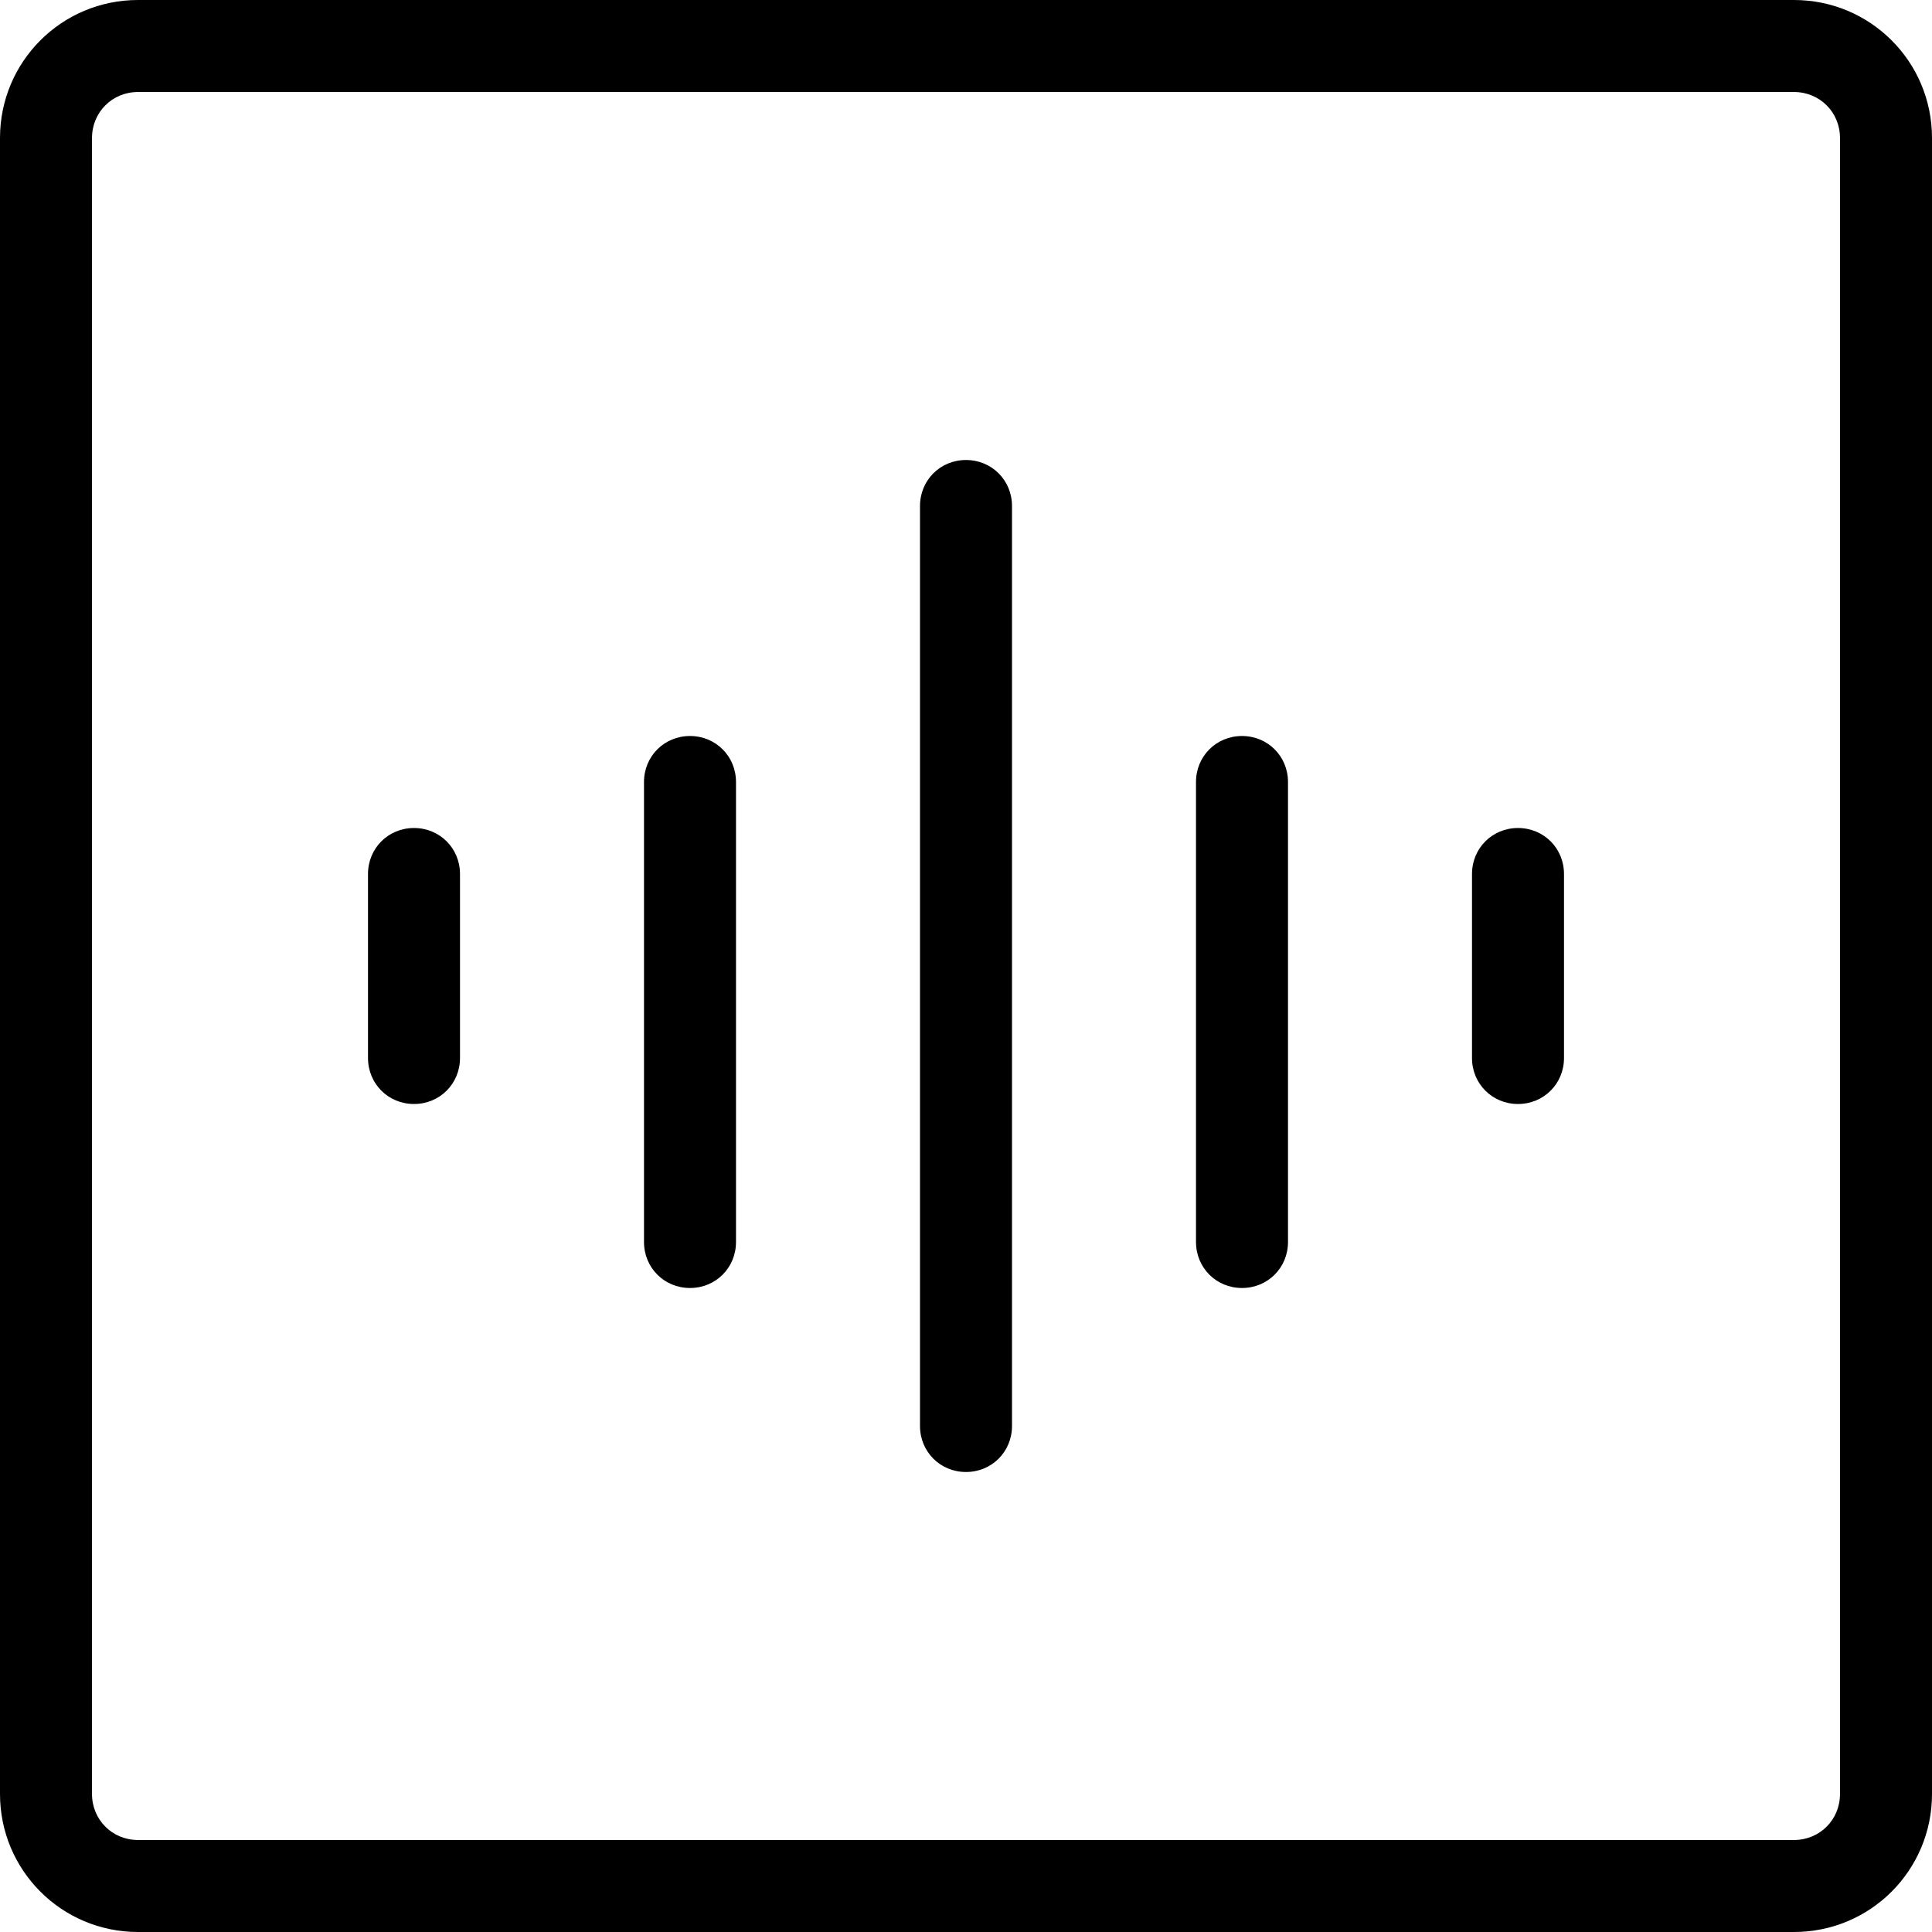
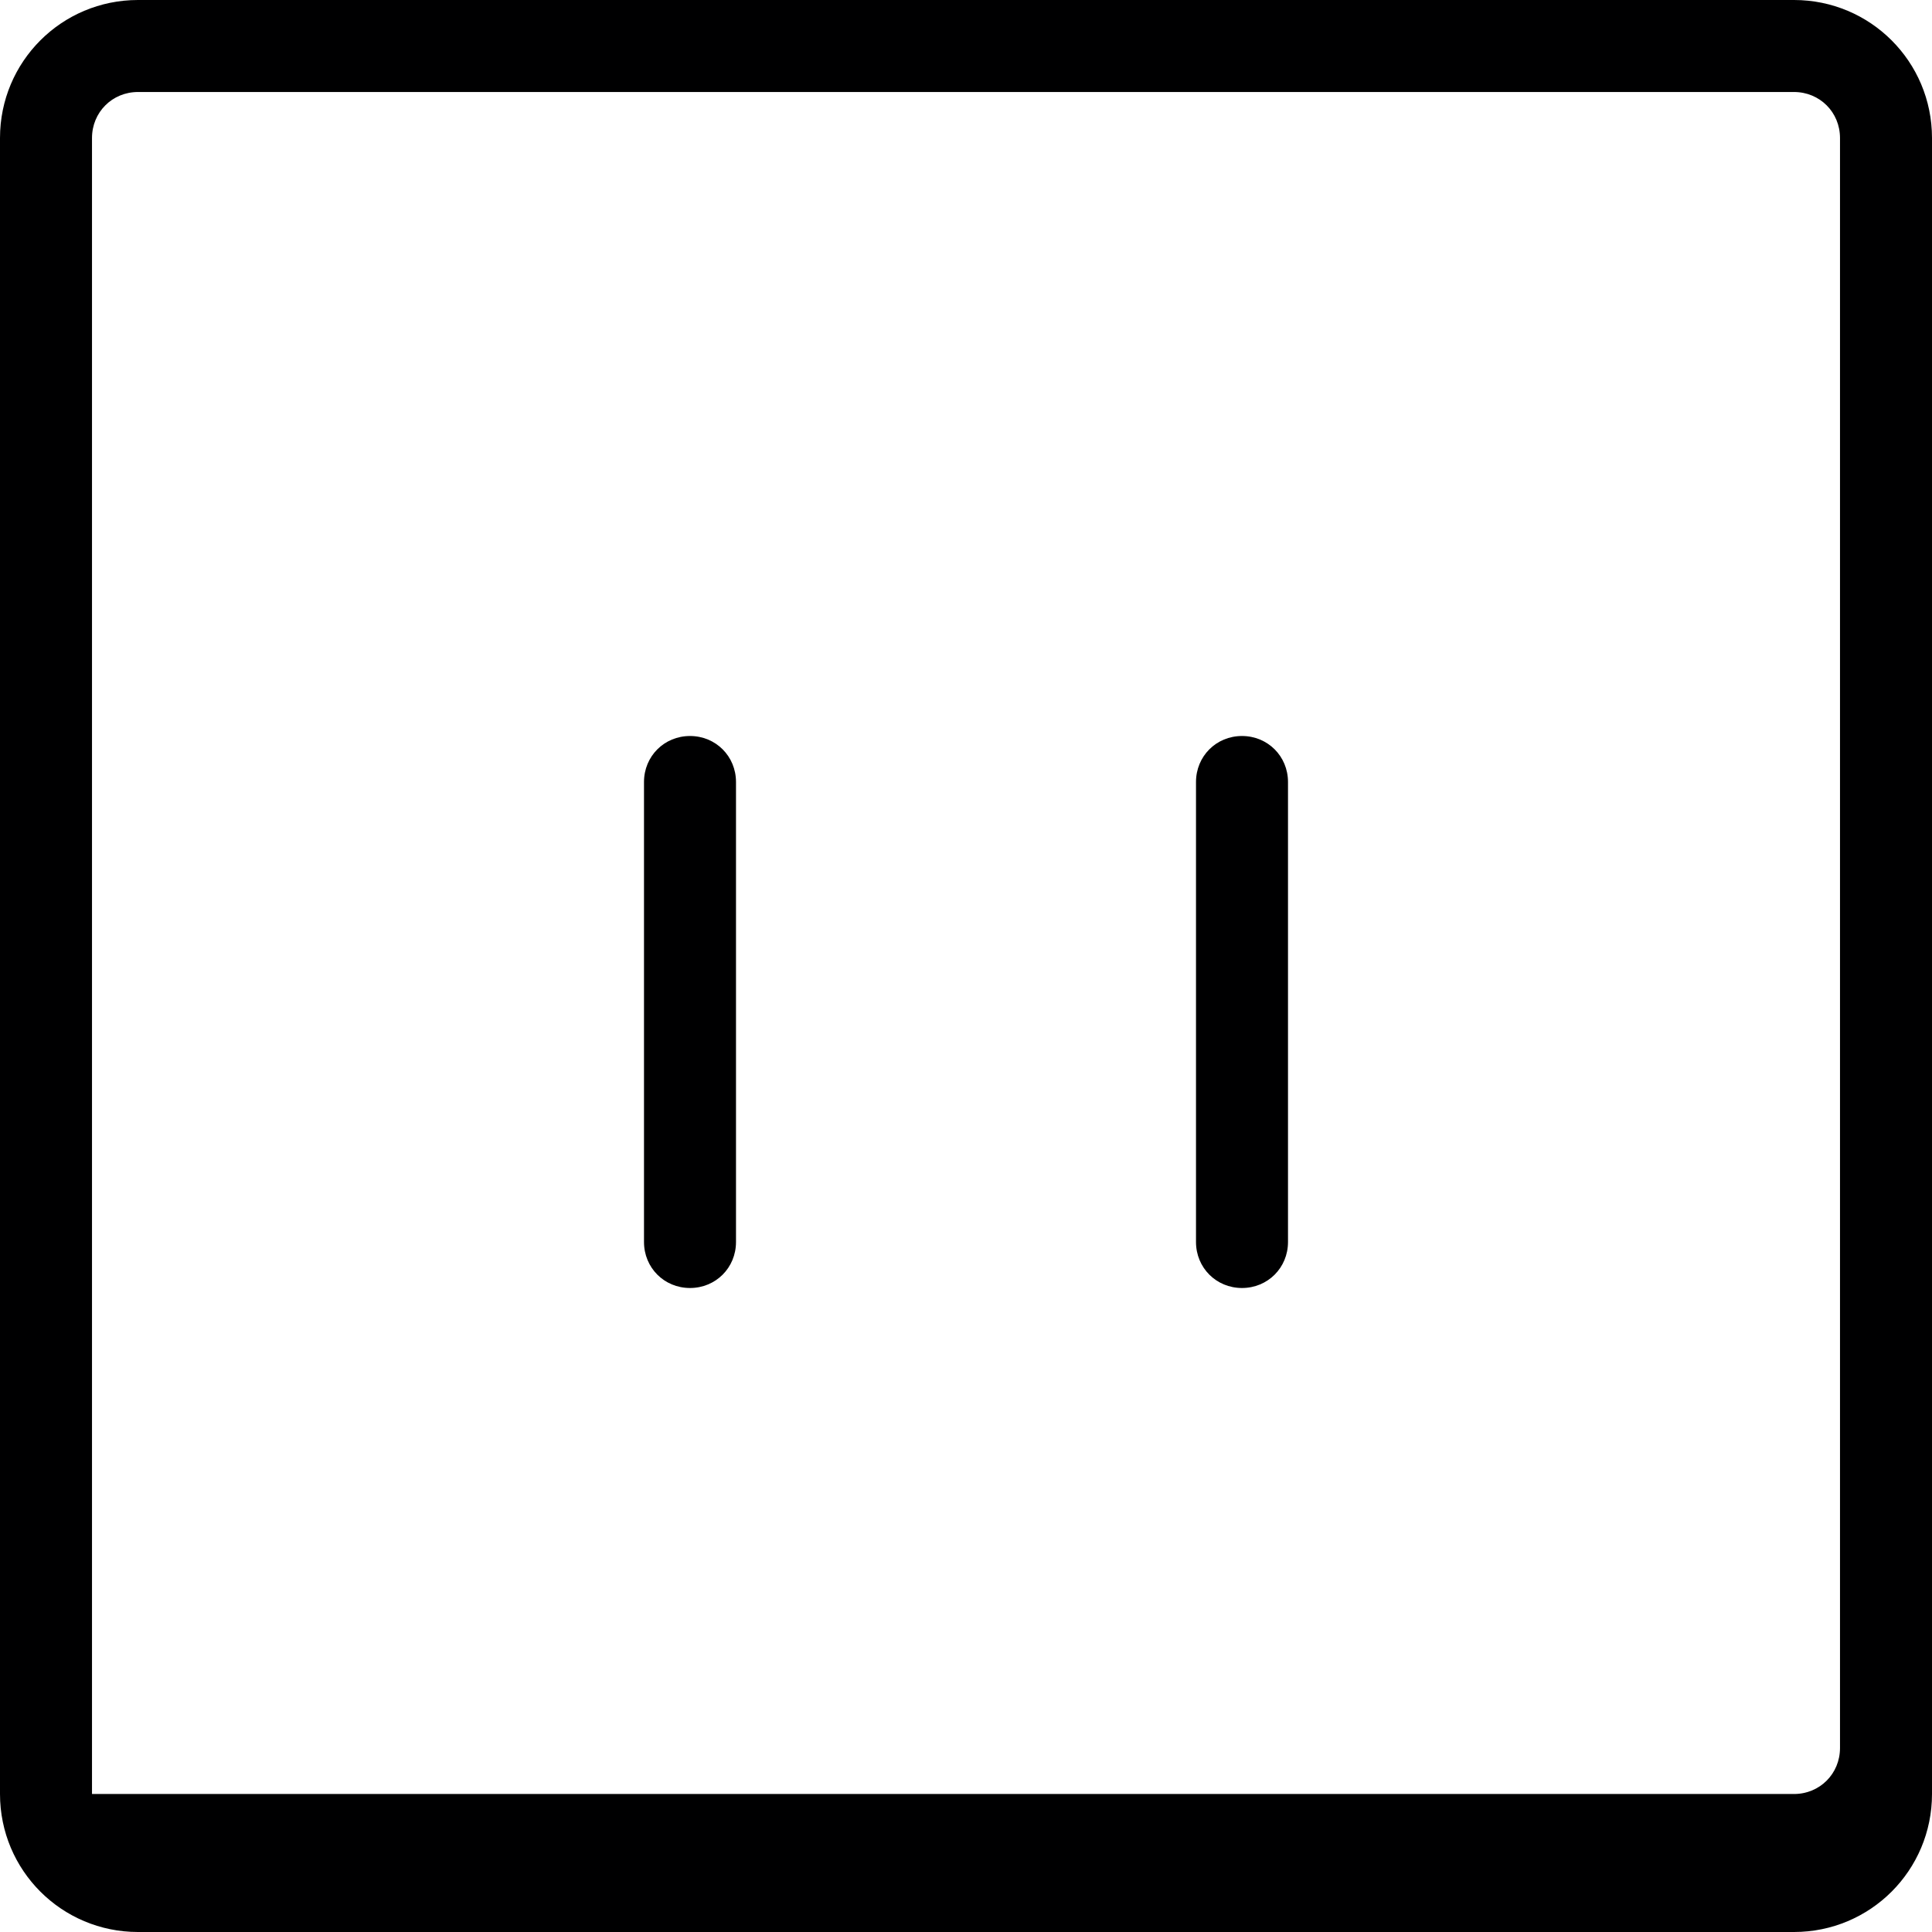
<svg xmlns="http://www.w3.org/2000/svg" data-name="Layer 1" fill="#000001" height="21" preserveAspectRatio="xMidYMid meet" version="1" viewBox="0.0 0.0 21.0 21.0" width="21" zoomAndPan="magnify">
  <g id="change1_1">
-     <path d="M0,1.5C0,.67,.67,0,1.5,0H19.5c.83,0,1.5,.67,1.5,1.5V19.5c0,.83-.67,1.5-1.5,1.5H1.5c-.83,0-1.5-.67-1.5-1.5V1.5Zm1.5-.5c-.28,0-.5,.22-.5,.5V19.5c0,.28,.22,.5,.5,.5H19.5c.28,0,.5-.22,.5-.5V1.5c0-.28-.22-.5-.5-.5H1.5Z" fill-rule="evenodd" />
+     <path d="M0,1.5C0,.67,.67,0,1.5,0H19.5c.83,0,1.5,.67,1.5,1.5V19.5c0,.83-.67,1.5-1.5,1.5H1.5c-.83,0-1.5-.67-1.5-1.5V1.5Zm1.5-.5c-.28,0-.5,.22-.5,.5V19.5H19.5c.28,0,.5-.22,.5-.5V1.5c0-.28-.22-.5-.5-.5H1.5Z" fill-rule="evenodd" />
  </g>
  <g id="change1_2">
-     <path d="M10.5,5c.28,0,.5,.22,.5,.5V15.5c0,.28-.22,.5-.5,.5s-.5-.22-.5-.5V5.5c0-.28,.22-.5,.5-.5Z" fill-rule="evenodd" />
-   </g>
+     </g>
  <g id="change1_3">
    <path d="M13.5,8c.28,0,.5,.22,.5,.5v5c0,.28-.22,.5-.5,.5s-.5-.22-.5-.5v-5c0-.28,.22-.5,.5-.5Z" fill-rule="evenodd" />
  </g>
  <g id="change1_4">
    <path d="M7.5,8c-.28,0-.5,.22-.5,.5v5c0,.28,.22,.5,.5,.5s.5-.22,.5-.5v-5c0-.28-.22-.5-.5-.5Z" fill-rule="evenodd" />
  </g>
  <g id="change1_5">
-     <path d="M16.5,9c.28,0,.5,.22,.5,.5v2c0,.28-.22,.5-.5,.5s-.5-.22-.5-.5v-2c0-.28,.22-.5,.5-.5Z" fill-rule="evenodd" />
-   </g>
+     </g>
  <g id="change1_6">
-     <path d="M4.5,9c-.28,0-.5,.22-.5,.5v2c0,.28,.22,.5,.5,.5s.5-.22,.5-.5v-2c0-.28-.22-.5-.5-.5Z" fill-rule="evenodd" />
-   </g>
+     </g>
</svg>